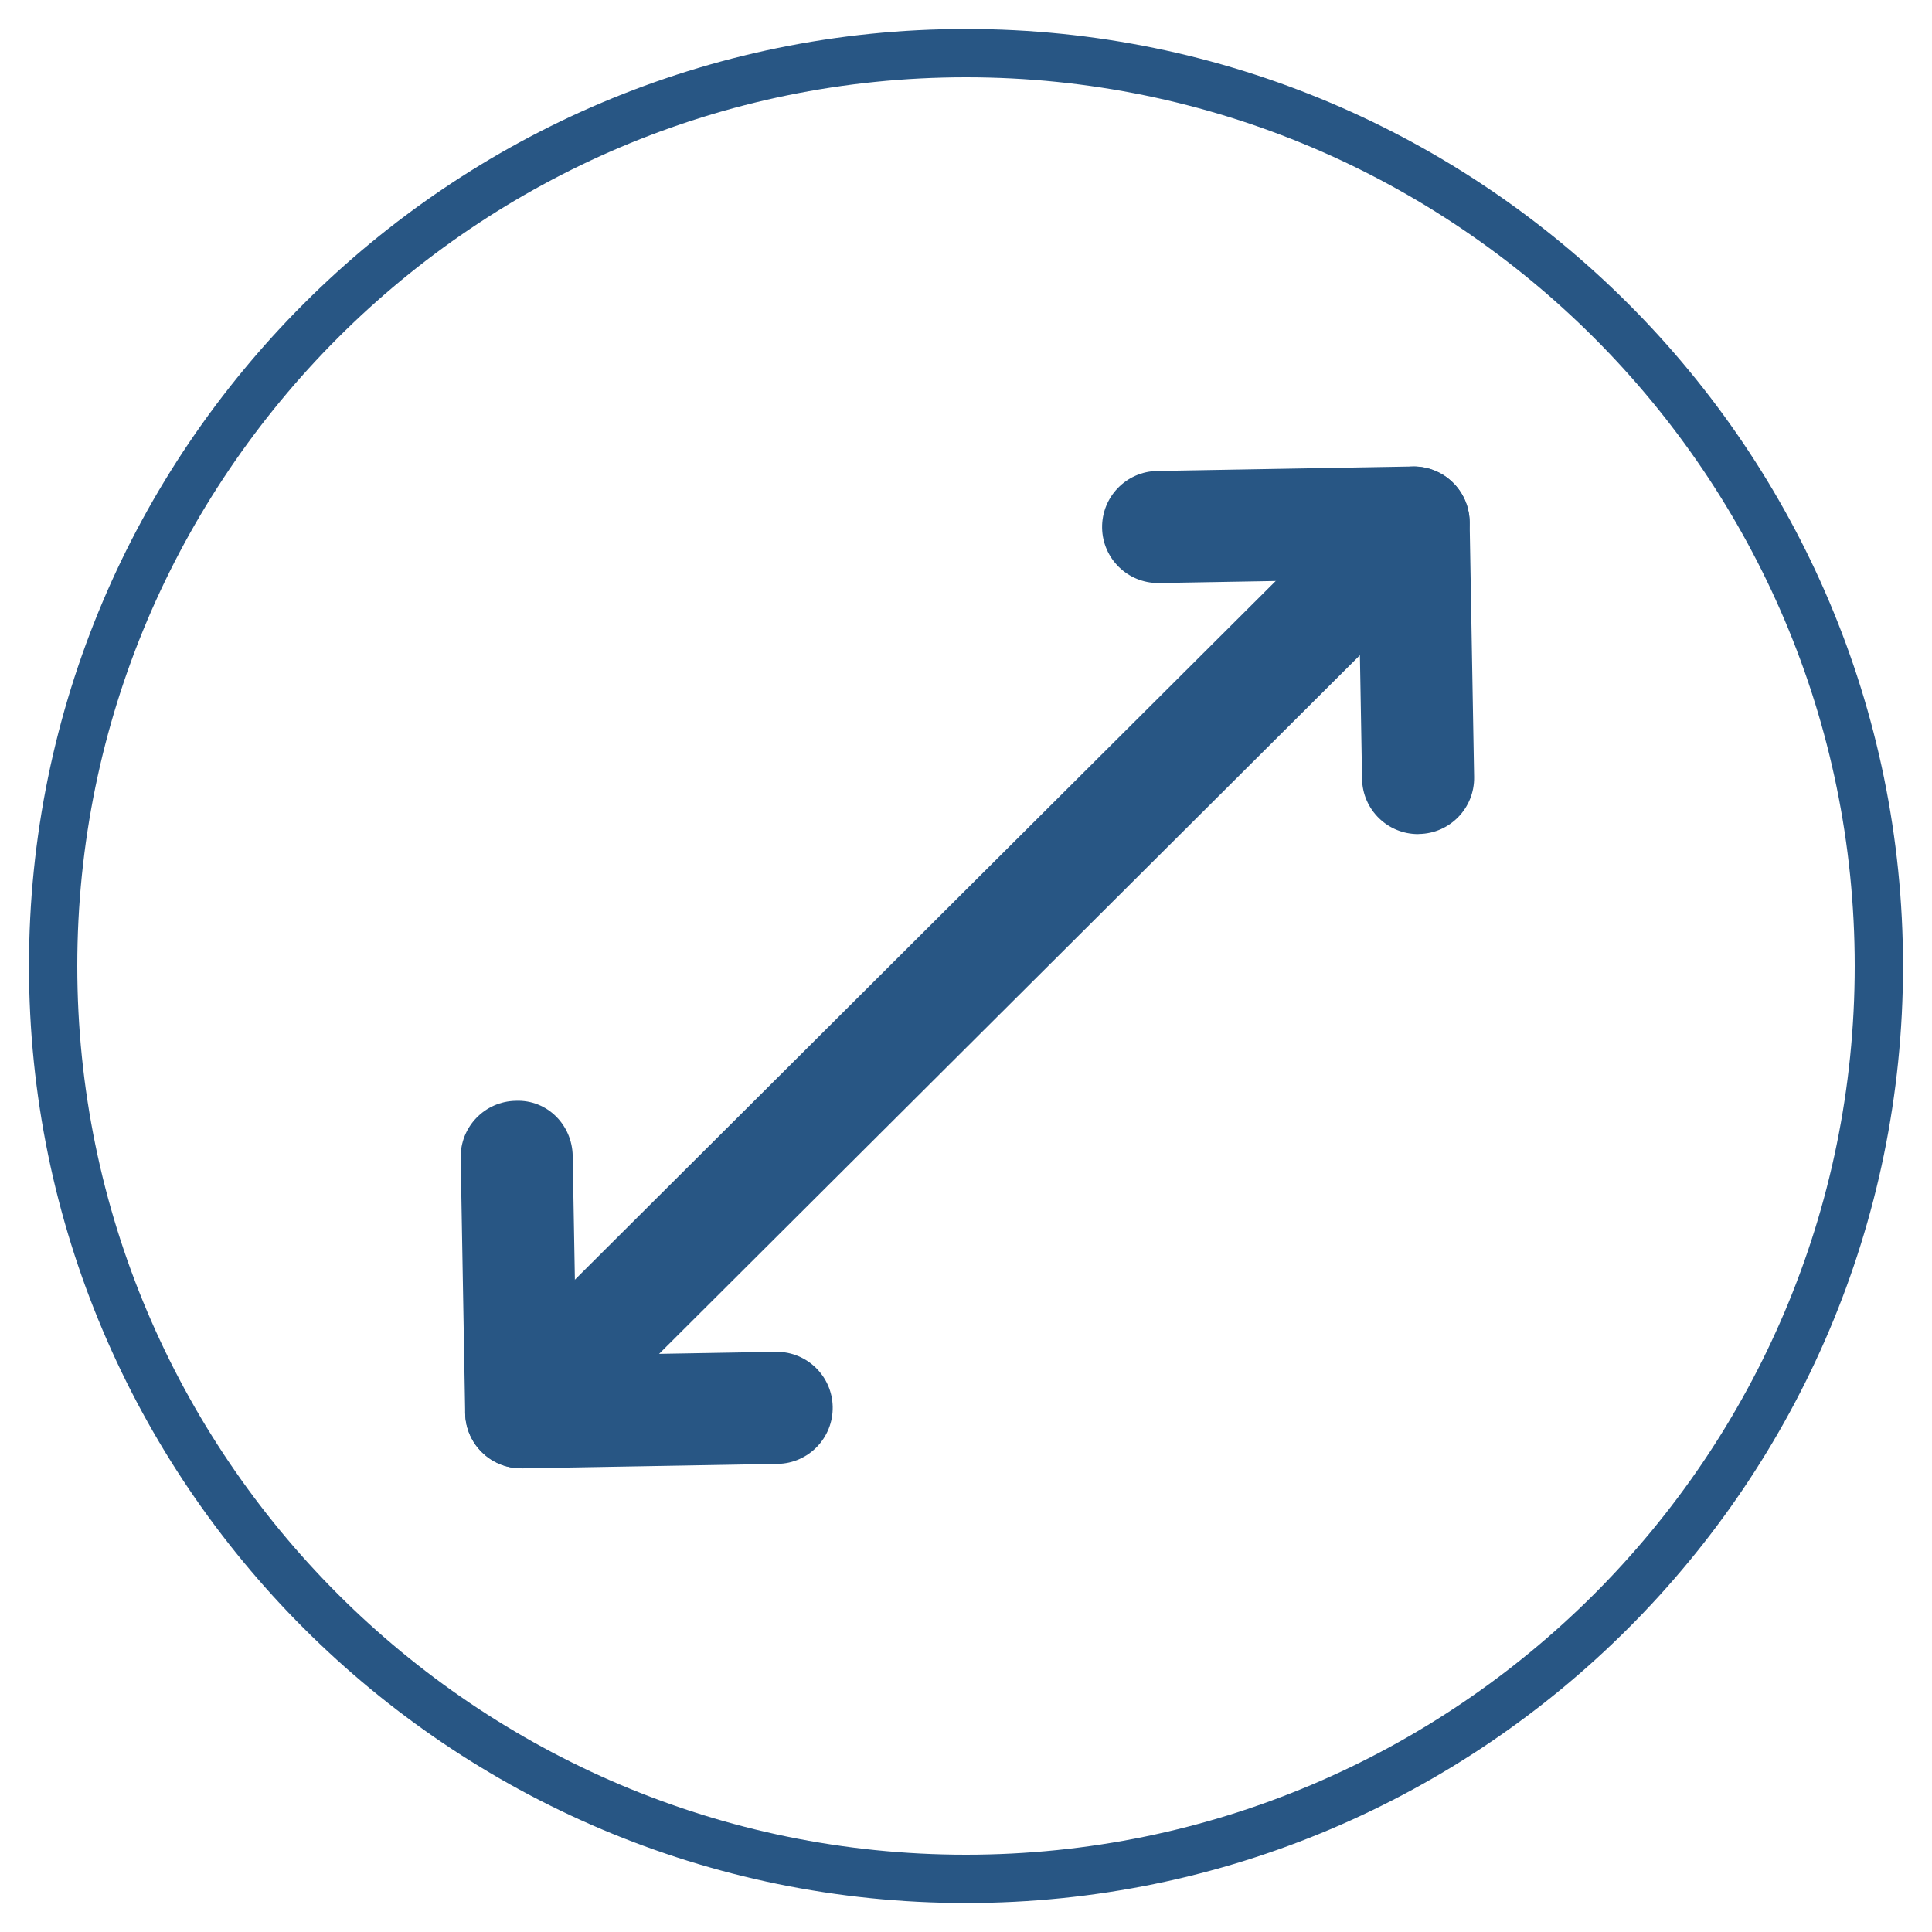
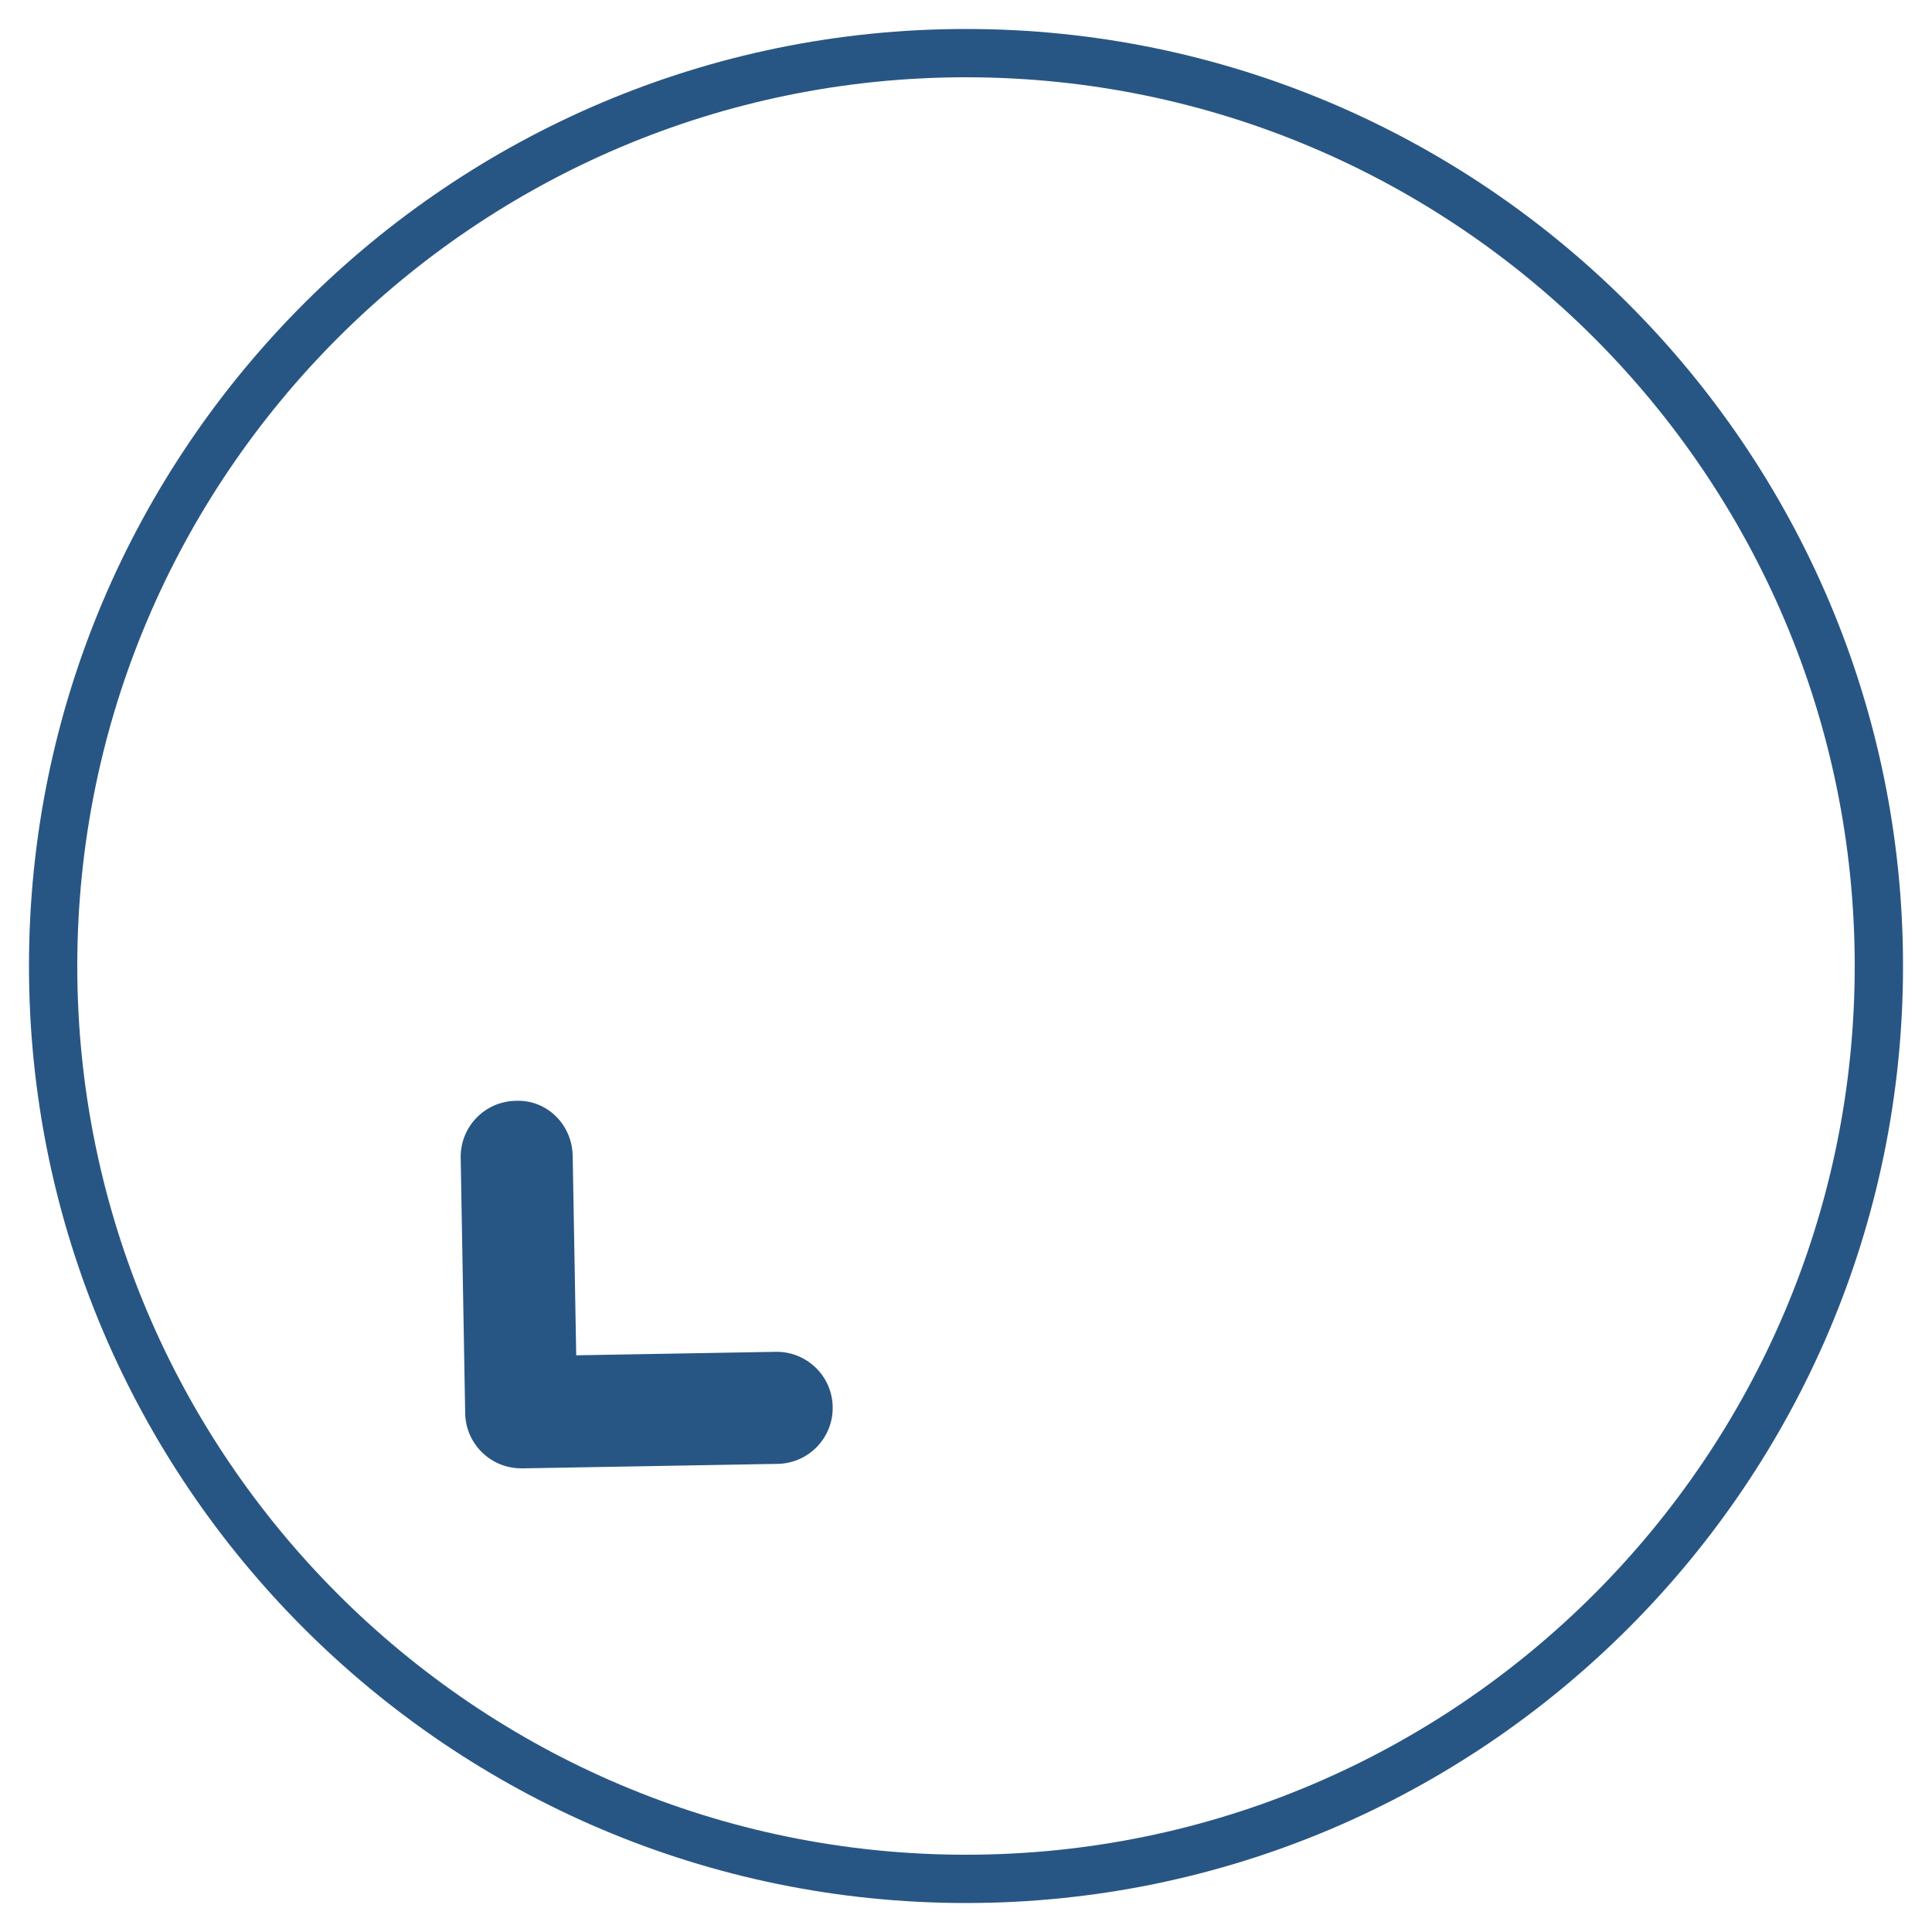
<svg xmlns="http://www.w3.org/2000/svg" version="1.1" id="Layer_1" x="0px" y="0px" viewBox="0 0 400 400" style="enable-background:new 0 0 400 400;" xml:space="preserve" width="112" height="112">
  <style type="text/css"> .st0{fill:#285684;} </style>
  <path class="st0" d="M200,394C93.03,394,6,306.97,6,200C6,93.03,93.03,6,200,6c106.97,0,194,87.03,194,194 C394,306.97,306.97,394,200,394z M200,16C98.54,16,16,98.54,16,200s82.54,184,184,184s184-82.54,184-184S301.46,16,200,16z" />
  <g>
-     <path class="st0" d="M293.59,172.69c-6.31,0-11.48-5.06-11.59-11.4l-0.72-41.3l-41.3,0.72c-0.06,0-0.14,0-0.21,0 c-6.31,0-11.48-5.06-11.59-11.4c-0.11-6.41,4.99-11.69,11.4-11.8l52.89-0.93c3.05-0.08,6.05,1.12,8.26,3.25 c2.21,2.14,3.48,5.07,3.54,8.14l0.93,52.9c0.11,6.41-4.99,11.69-11.4,11.8C293.74,172.69,293.66,172.69,293.59,172.69z" />
    <path class="st0" d="M107.9,304c-6.31,0-11.48-5.06-11.59-11.4l-0.93-52.89c-0.11-6.41,4.99-11.69,11.39-11.8 c6.53-0.28,11.69,4.99,11.8,11.39l0.73,41.3l41.3-0.72c0.07,0,0.14,0,0.21,0c6.31,0,11.48,5.06,11.59,11.4 c0.11,6.41-4.99,11.69-11.39,11.8l-52.9,0.93C108.03,304,107.97,304,107.9,304z" />
-     <path class="st0" d="M107.9,304c-2.97,0-5.95-1.14-8.21-3.41c-4.52-4.53-4.51-11.88,0.03-16.4L284.49,99.98 c4.54-4.52,11.88-4.51,16.4,0.03c4.52,4.53,4.51,11.88-0.03,16.4L116.09,300.61C113.83,302.87,110.86,304,107.9,304z" />
  </g>
</svg>